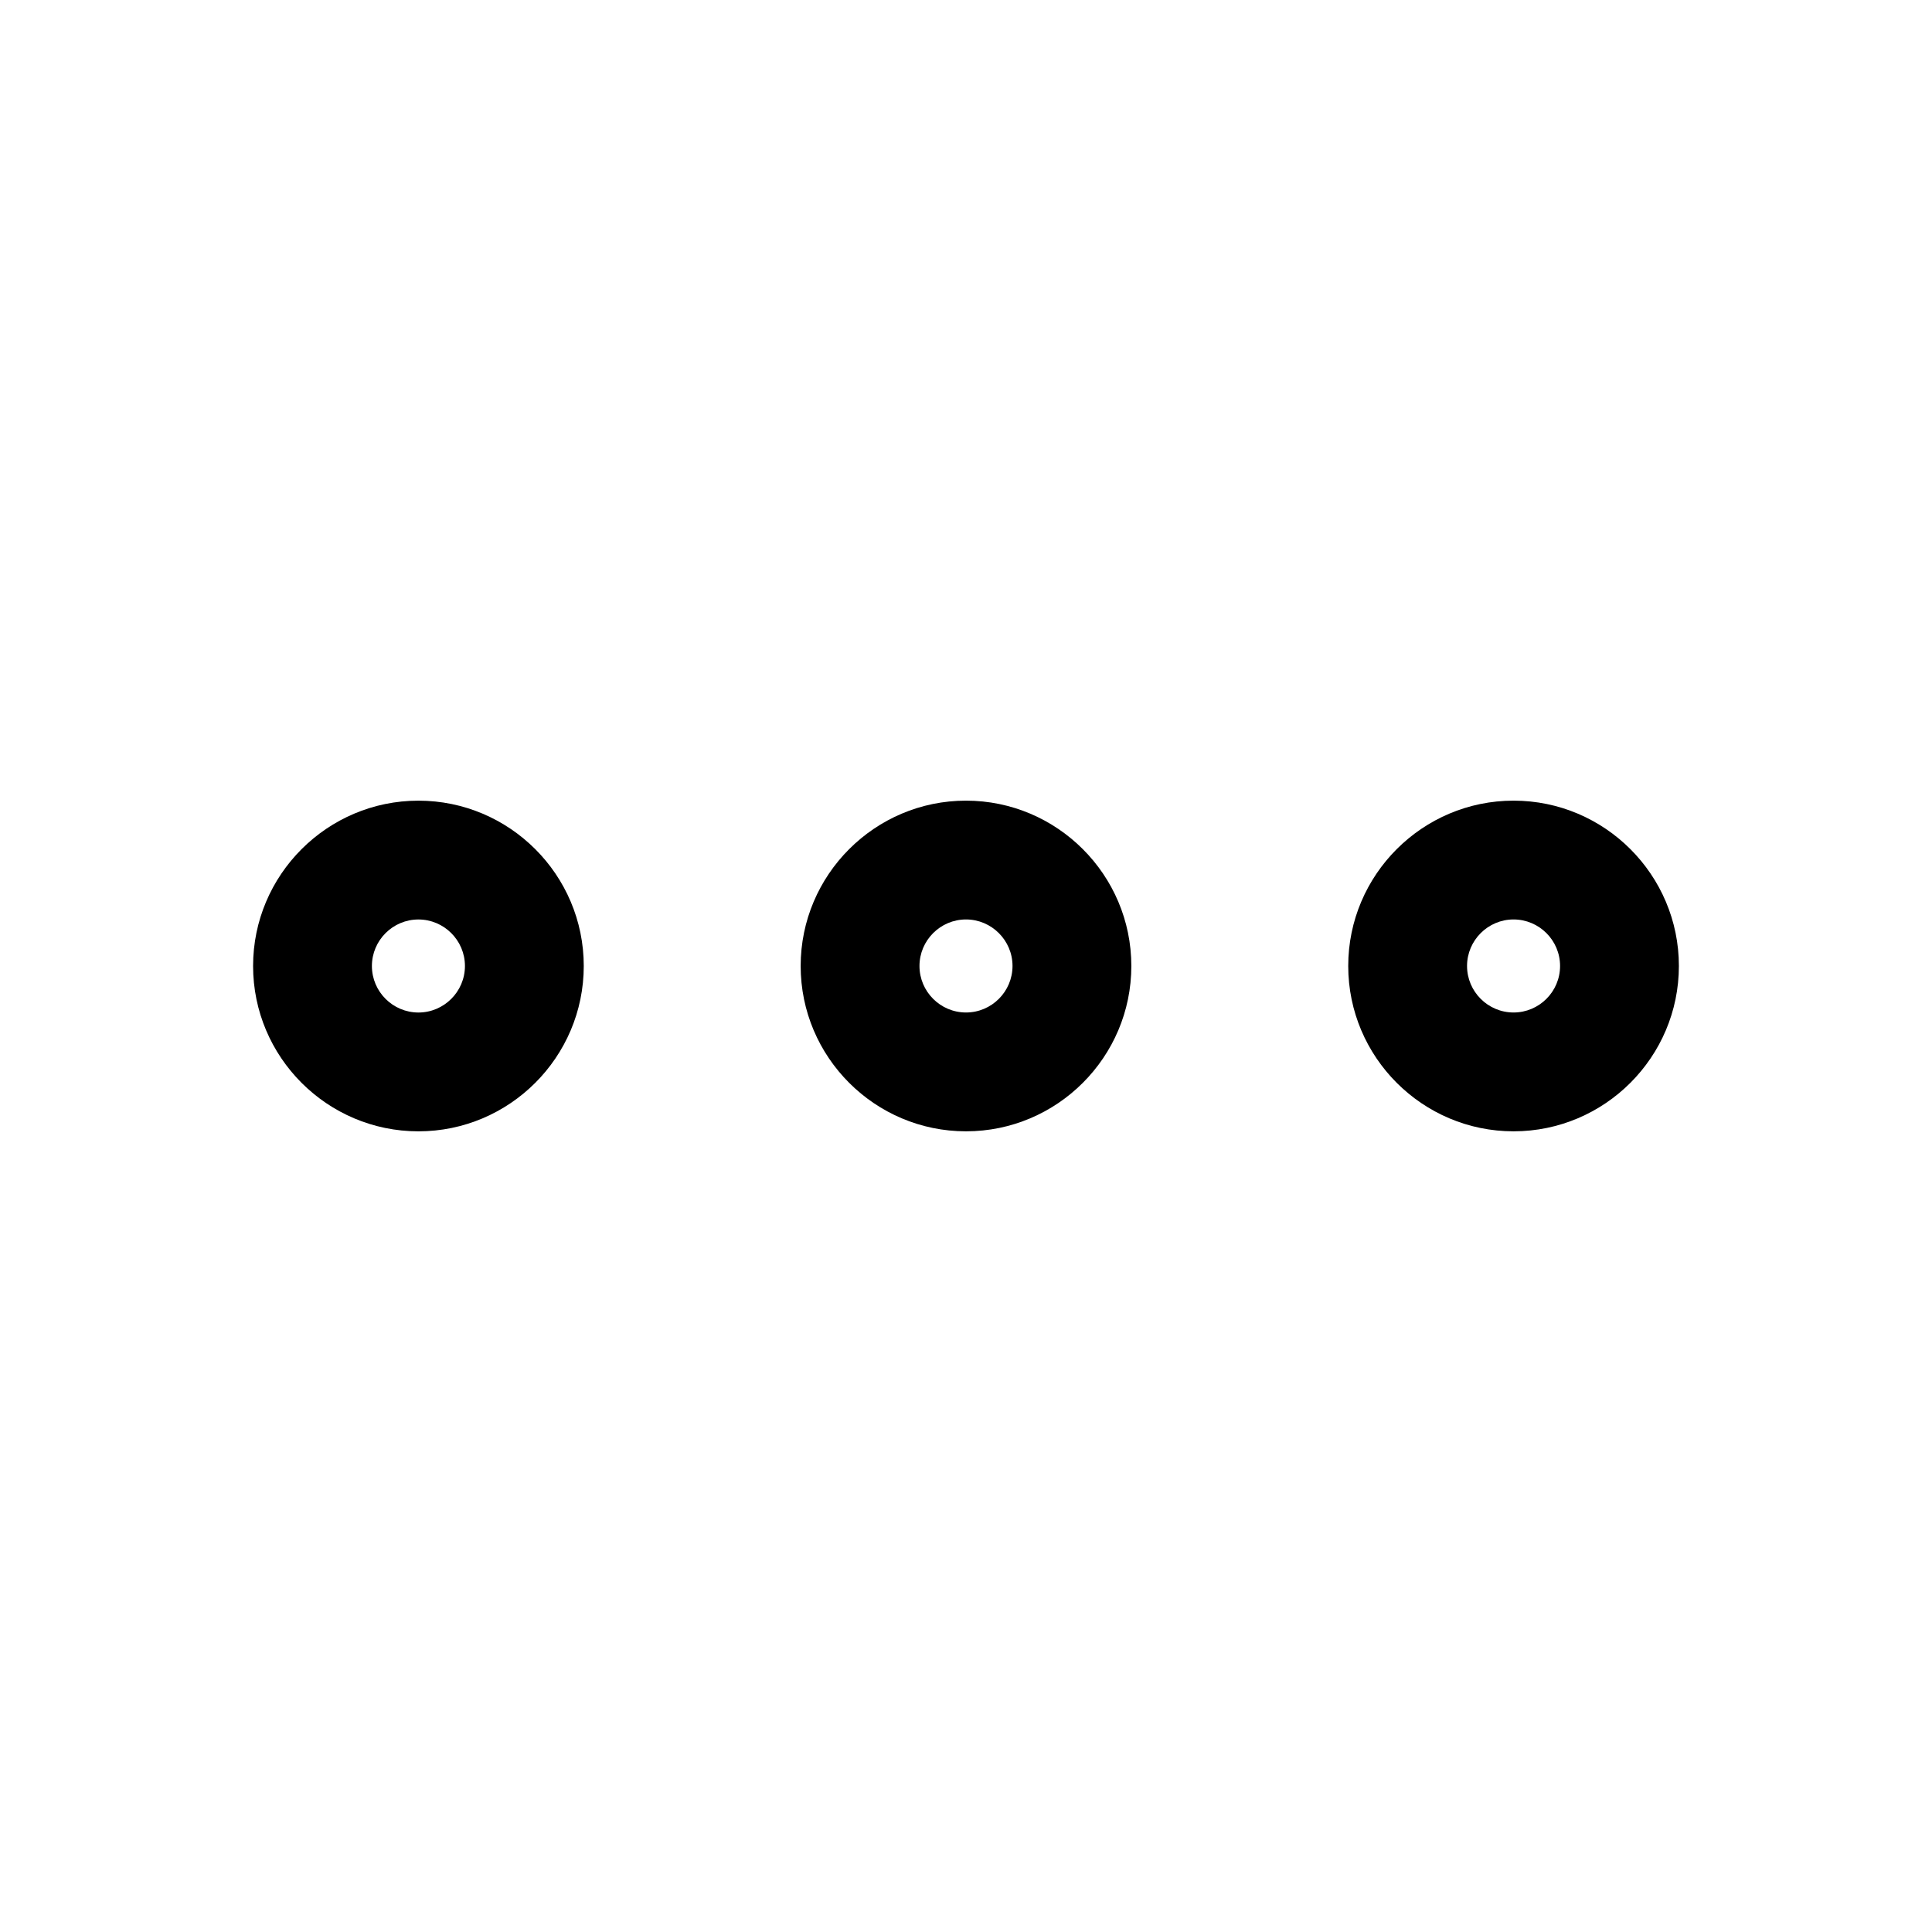
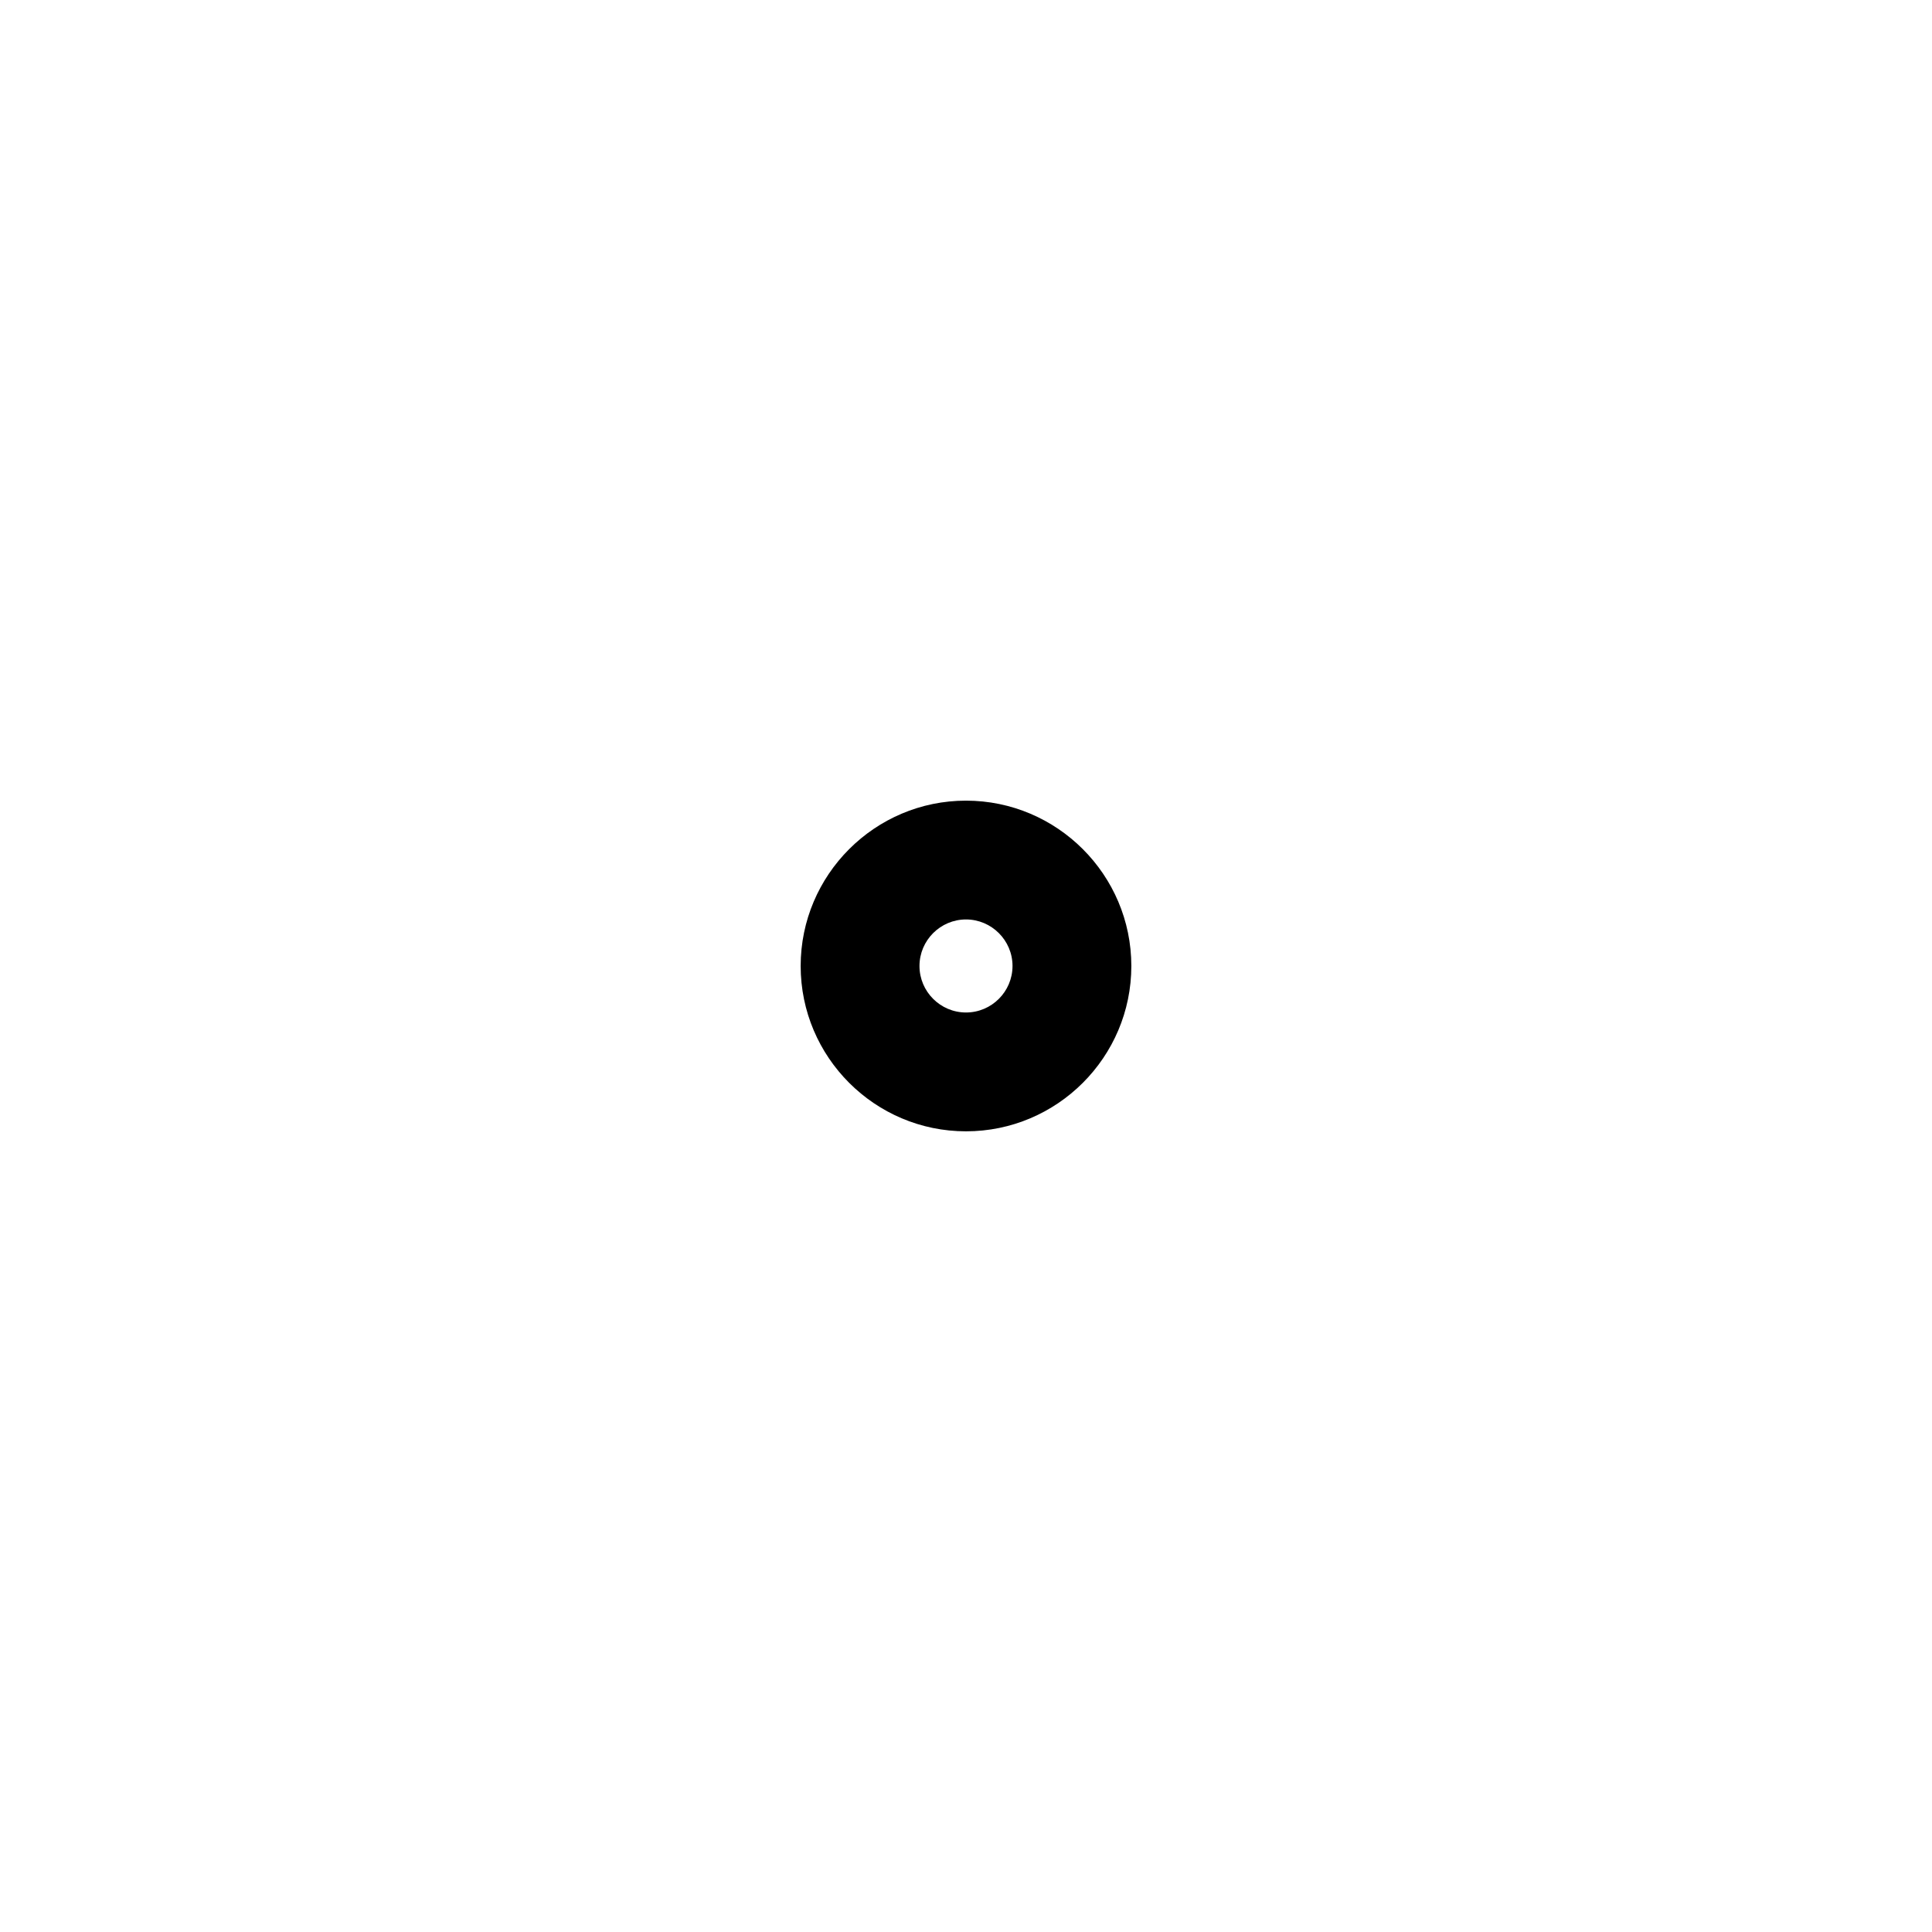
<svg xmlns="http://www.w3.org/2000/svg" fill="#000000" width="800px" height="800px" version="1.1" viewBox="144 144 512 512">
  <g>
    <path d="m400 356.18c-24.152 0-43.816 19.664-43.816 43.816s19.664 43.816 43.816 43.816 43.816-19.664 43.816-43.816c-0.004-24.152-19.668-43.816-43.816-43.816zm0 56.141c-6.801 0-12.328-5.543-12.328-12.328s5.543-12.328 12.328-12.328 12.328 5.543 12.328 12.328c-0.004 6.789-5.527 12.328-12.328 12.328z" />
-     <path d="m545.11 356.18c-24.152 0-43.816 19.664-43.816 43.816s19.664 43.816 43.816 43.816c24.148-0.004 43.812-19.668 43.812-43.816 0-24.152-19.664-43.816-43.812-43.816zm0 56.141c-6.801 0-12.328-5.543-12.328-12.328s5.543-12.328 12.328-12.328c6.785 0.004 12.324 5.527 12.324 12.332 0 6.801-5.539 12.324-12.324 12.324z" />
-     <path d="m211.07 400c0 24.152 19.664 43.816 43.816 43.816 24.148-0.004 43.816-19.668 43.816-43.816 0-24.152-19.664-43.816-43.816-43.816-24.152 0-43.816 19.664-43.816 43.816zm43.816-12.328c6.801 0 12.328 5.543 12.328 12.328s-5.543 12.328-12.328 12.328c-6.785-0.004-12.328-5.527-12.328-12.328 0-6.805 5.543-12.328 12.328-12.328z" />
  </g>
</svg>